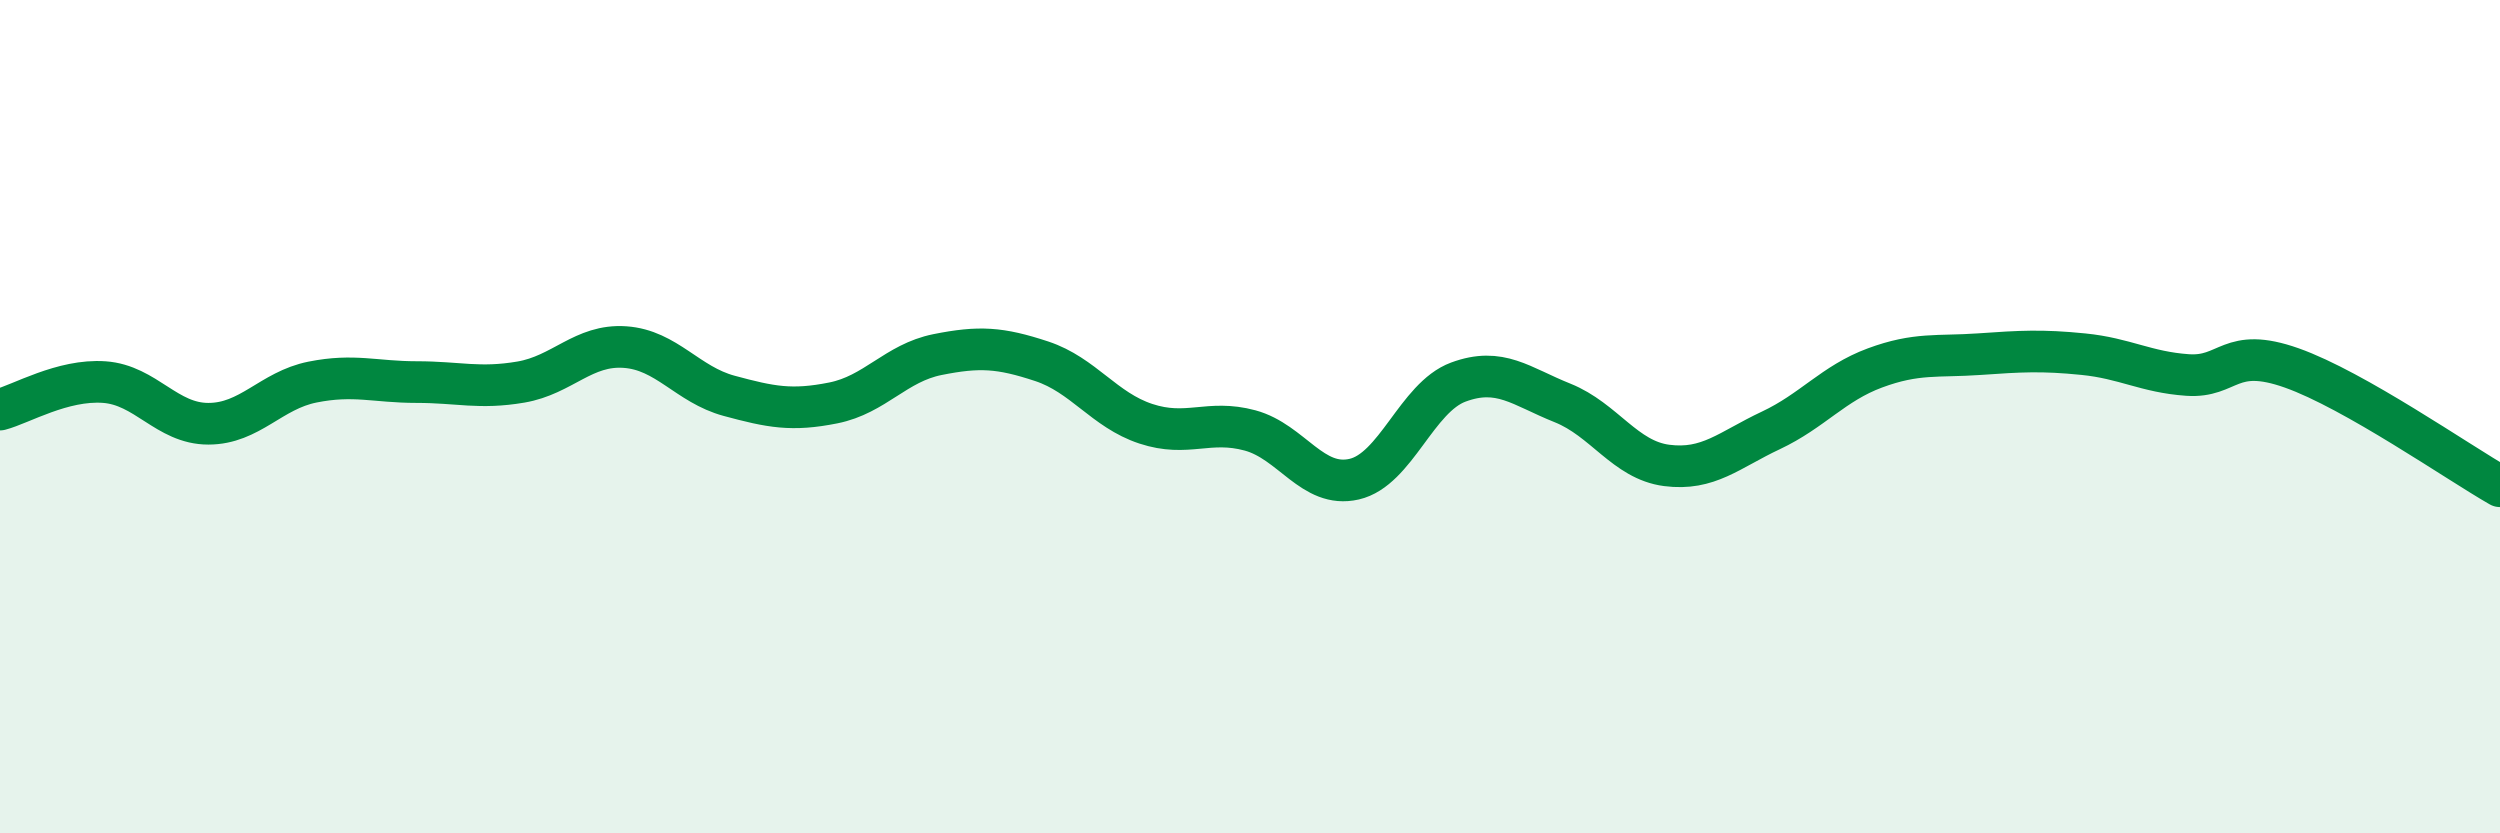
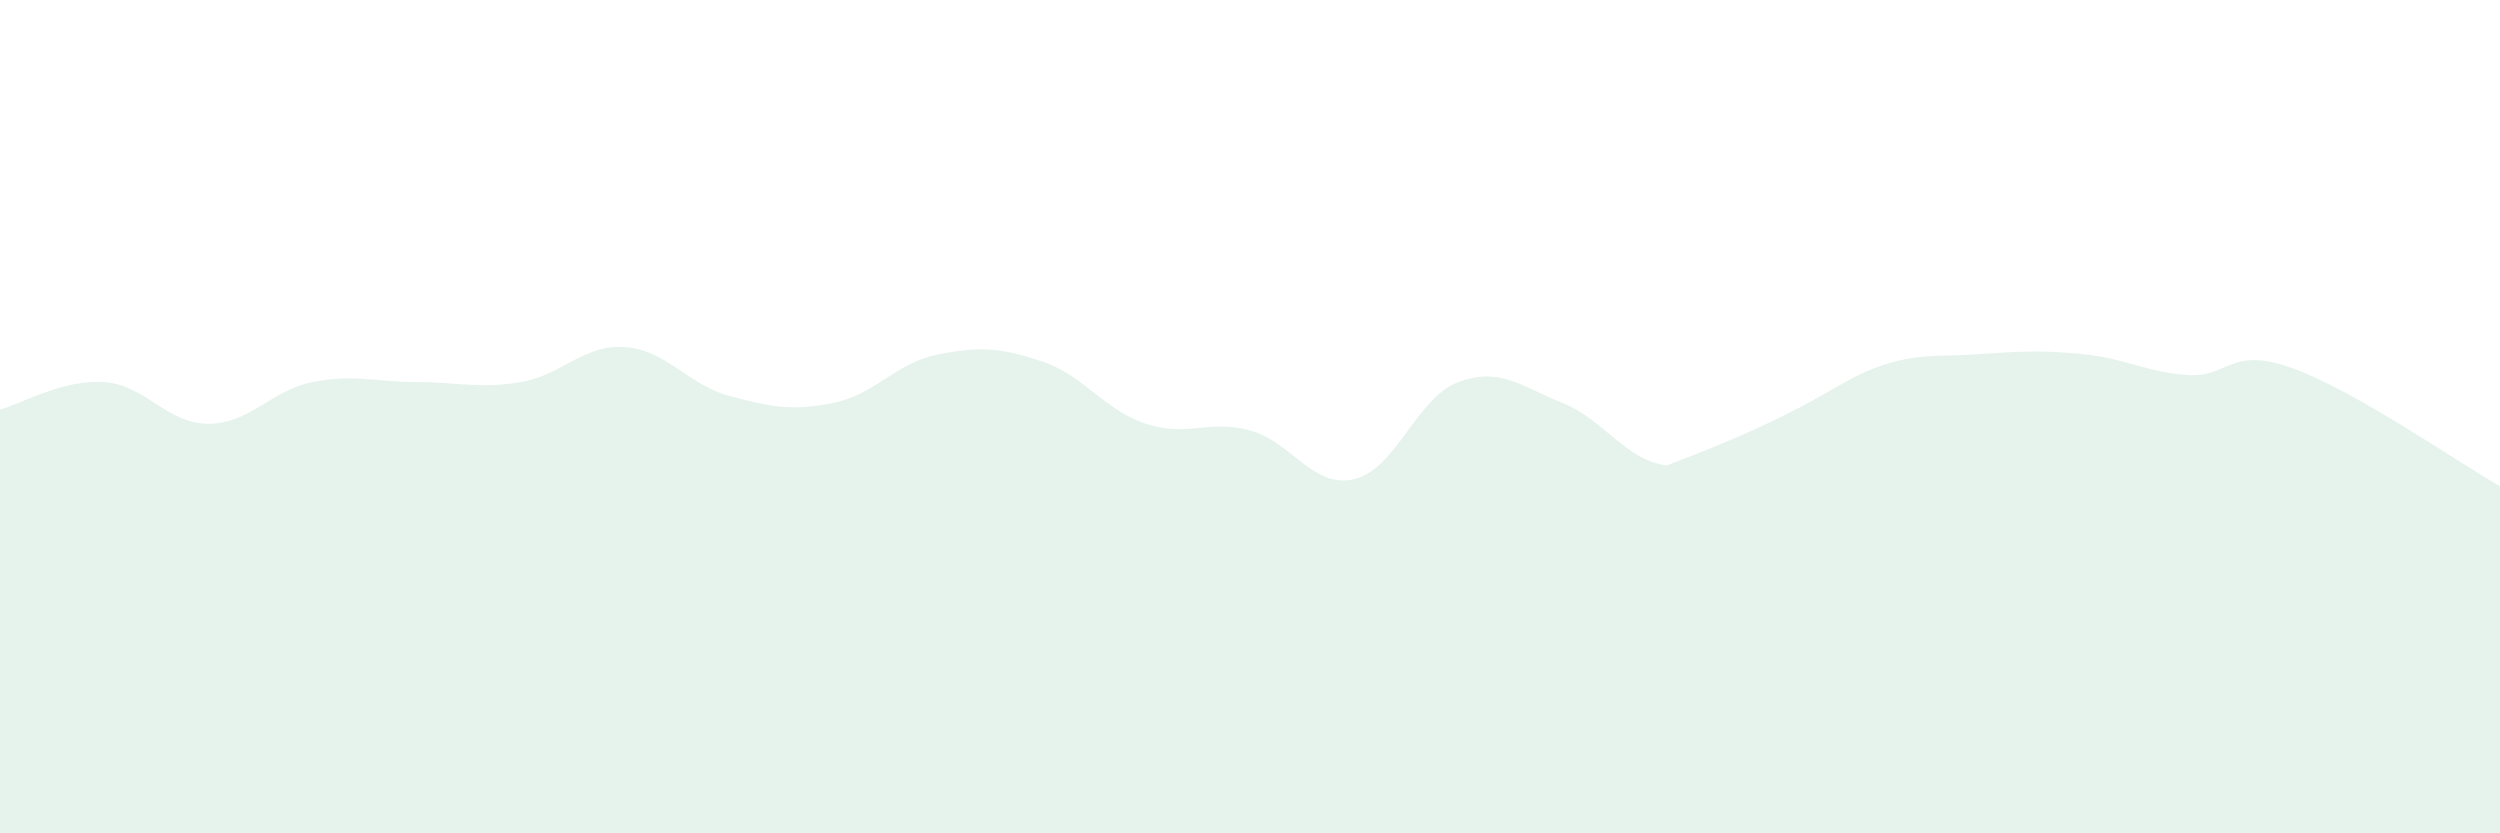
<svg xmlns="http://www.w3.org/2000/svg" width="60" height="20" viewBox="0 0 60 20">
-   <path d="M 0,9.83 C 0.5,9.7 1.5,9.1 2.5,9.17 C 3.5,9.24 4,10.17 5,10.17 C 6,10.17 6.5,9.37 7.5,9.17 C 8.5,8.97 9,9.17 10,9.17 C 11,9.17 11.5,9.34 12.5,9.17 C 13.5,9 14,8.26 15,8.33 C 16,8.4 16.5,9.23 17.5,9.5 C 18.5,9.77 19,9.87 20,9.67 C 21,9.47 21.5,8.71 22.5,8.51 C 23.5,8.31 24,8.34 25,8.67 C 26,9 26.5,9.84 27.5,10.17 C 28.5,10.5 29,10.06 30,10.33 C 31,10.6 31.5,11.73 32.5,11.5 C 33.5,11.27 34,9.54 35,9.17 C 36,8.8 36.5,9.27 37.5,9.67 C 38.5,10.07 39,11.04 40,11.17 C 41,11.3 41.5,10.8 42.5,10.33 C 43.5,9.86 44,9.2 45,8.83 C 46,8.46 46.5,8.57 47.5,8.5 C 48.5,8.43 49,8.4 50,8.5 C 51,8.6 51.5,8.93 52.5,9 C 53.5,9.07 53.5,8.3 55,8.83 C 56.5,9.36 59,11.1 60,11.67L60 20L0 20Z" fill="#008740" opacity="0.1" stroke-linecap="round" stroke-linejoin="round" />
-   <path d="M 0,9.83 C 0.5,9.7 1.5,9.1 2.5,9.17 C 3.5,9.24 4,10.17 5,10.17 C 6,10.17 6.5,9.37 7.5,9.17 C 8.5,8.97 9,9.17 10,9.17 C 11,9.17 11.5,9.34 12.5,9.17 C 13.5,9 14,8.26 15,8.33 C 16,8.4 16.5,9.23 17.5,9.5 C 18.5,9.77 19,9.87 20,9.67 C 21,9.47 21.5,8.71 22.5,8.51 C 23.5,8.31 24,8.34 25,8.67 C 26,9 26.5,9.84 27.5,10.17 C 28.5,10.5 29,10.06 30,10.33 C 31,10.6 31.5,11.73 32.5,11.5 C 33.5,11.27 34,9.54 35,9.17 C 36,8.8 36.5,9.27 37.5,9.67 C 38.5,10.07 39,11.04 40,11.17 C 41,11.3 41.5,10.8 42.5,10.33 C 43.5,9.86 44,9.2 45,8.83 C 46,8.46 46.5,8.57 47.5,8.5 C 48.5,8.43 49,8.4 50,8.5 C 51,8.6 51.5,8.93 52.5,9 C 53.5,9.07 53.5,8.3 55,8.83 C 56.5,9.36 59,11.1 60,11.67" stroke="#008740" stroke-width="1" fill="none" stroke-linecap="round" stroke-linejoin="round" />
+   <path d="M 0,9.83 C 0.5,9.7 1.5,9.1 2.5,9.17 C 3.5,9.24 4,10.17 5,10.17 C 6,10.17 6.5,9.37 7.5,9.17 C 8.5,8.97 9,9.17 10,9.17 C 11,9.17 11.5,9.34 12.5,9.17 C 13.5,9 14,8.26 15,8.33 C 16,8.4 16.5,9.23 17.5,9.5 C 18.5,9.77 19,9.87 20,9.67 C 21,9.47 21.5,8.71 22.5,8.51 C 23.5,8.31 24,8.34 25,8.67 C 26,9 26.5,9.84 27.5,10.17 C 28.5,10.5 29,10.06 30,10.33 C 31,10.6 31.5,11.73 32.5,11.5 C 33.5,11.27 34,9.54 35,9.17 C 36,8.8 36.5,9.27 37.5,9.67 C 38.5,10.07 39,11.04 40,11.17 C 43.5,9.86 44,9.2 45,8.83 C 46,8.46 46.5,8.57 47.5,8.5 C 48.5,8.43 49,8.4 50,8.5 C 51,8.6 51.5,8.93 52.5,9 C 53.5,9.07 53.5,8.3 55,8.83 C 56.5,9.36 59,11.1 60,11.67L60 20L0 20Z" fill="#008740" opacity="0.1" stroke-linecap="round" stroke-linejoin="round" />
</svg>